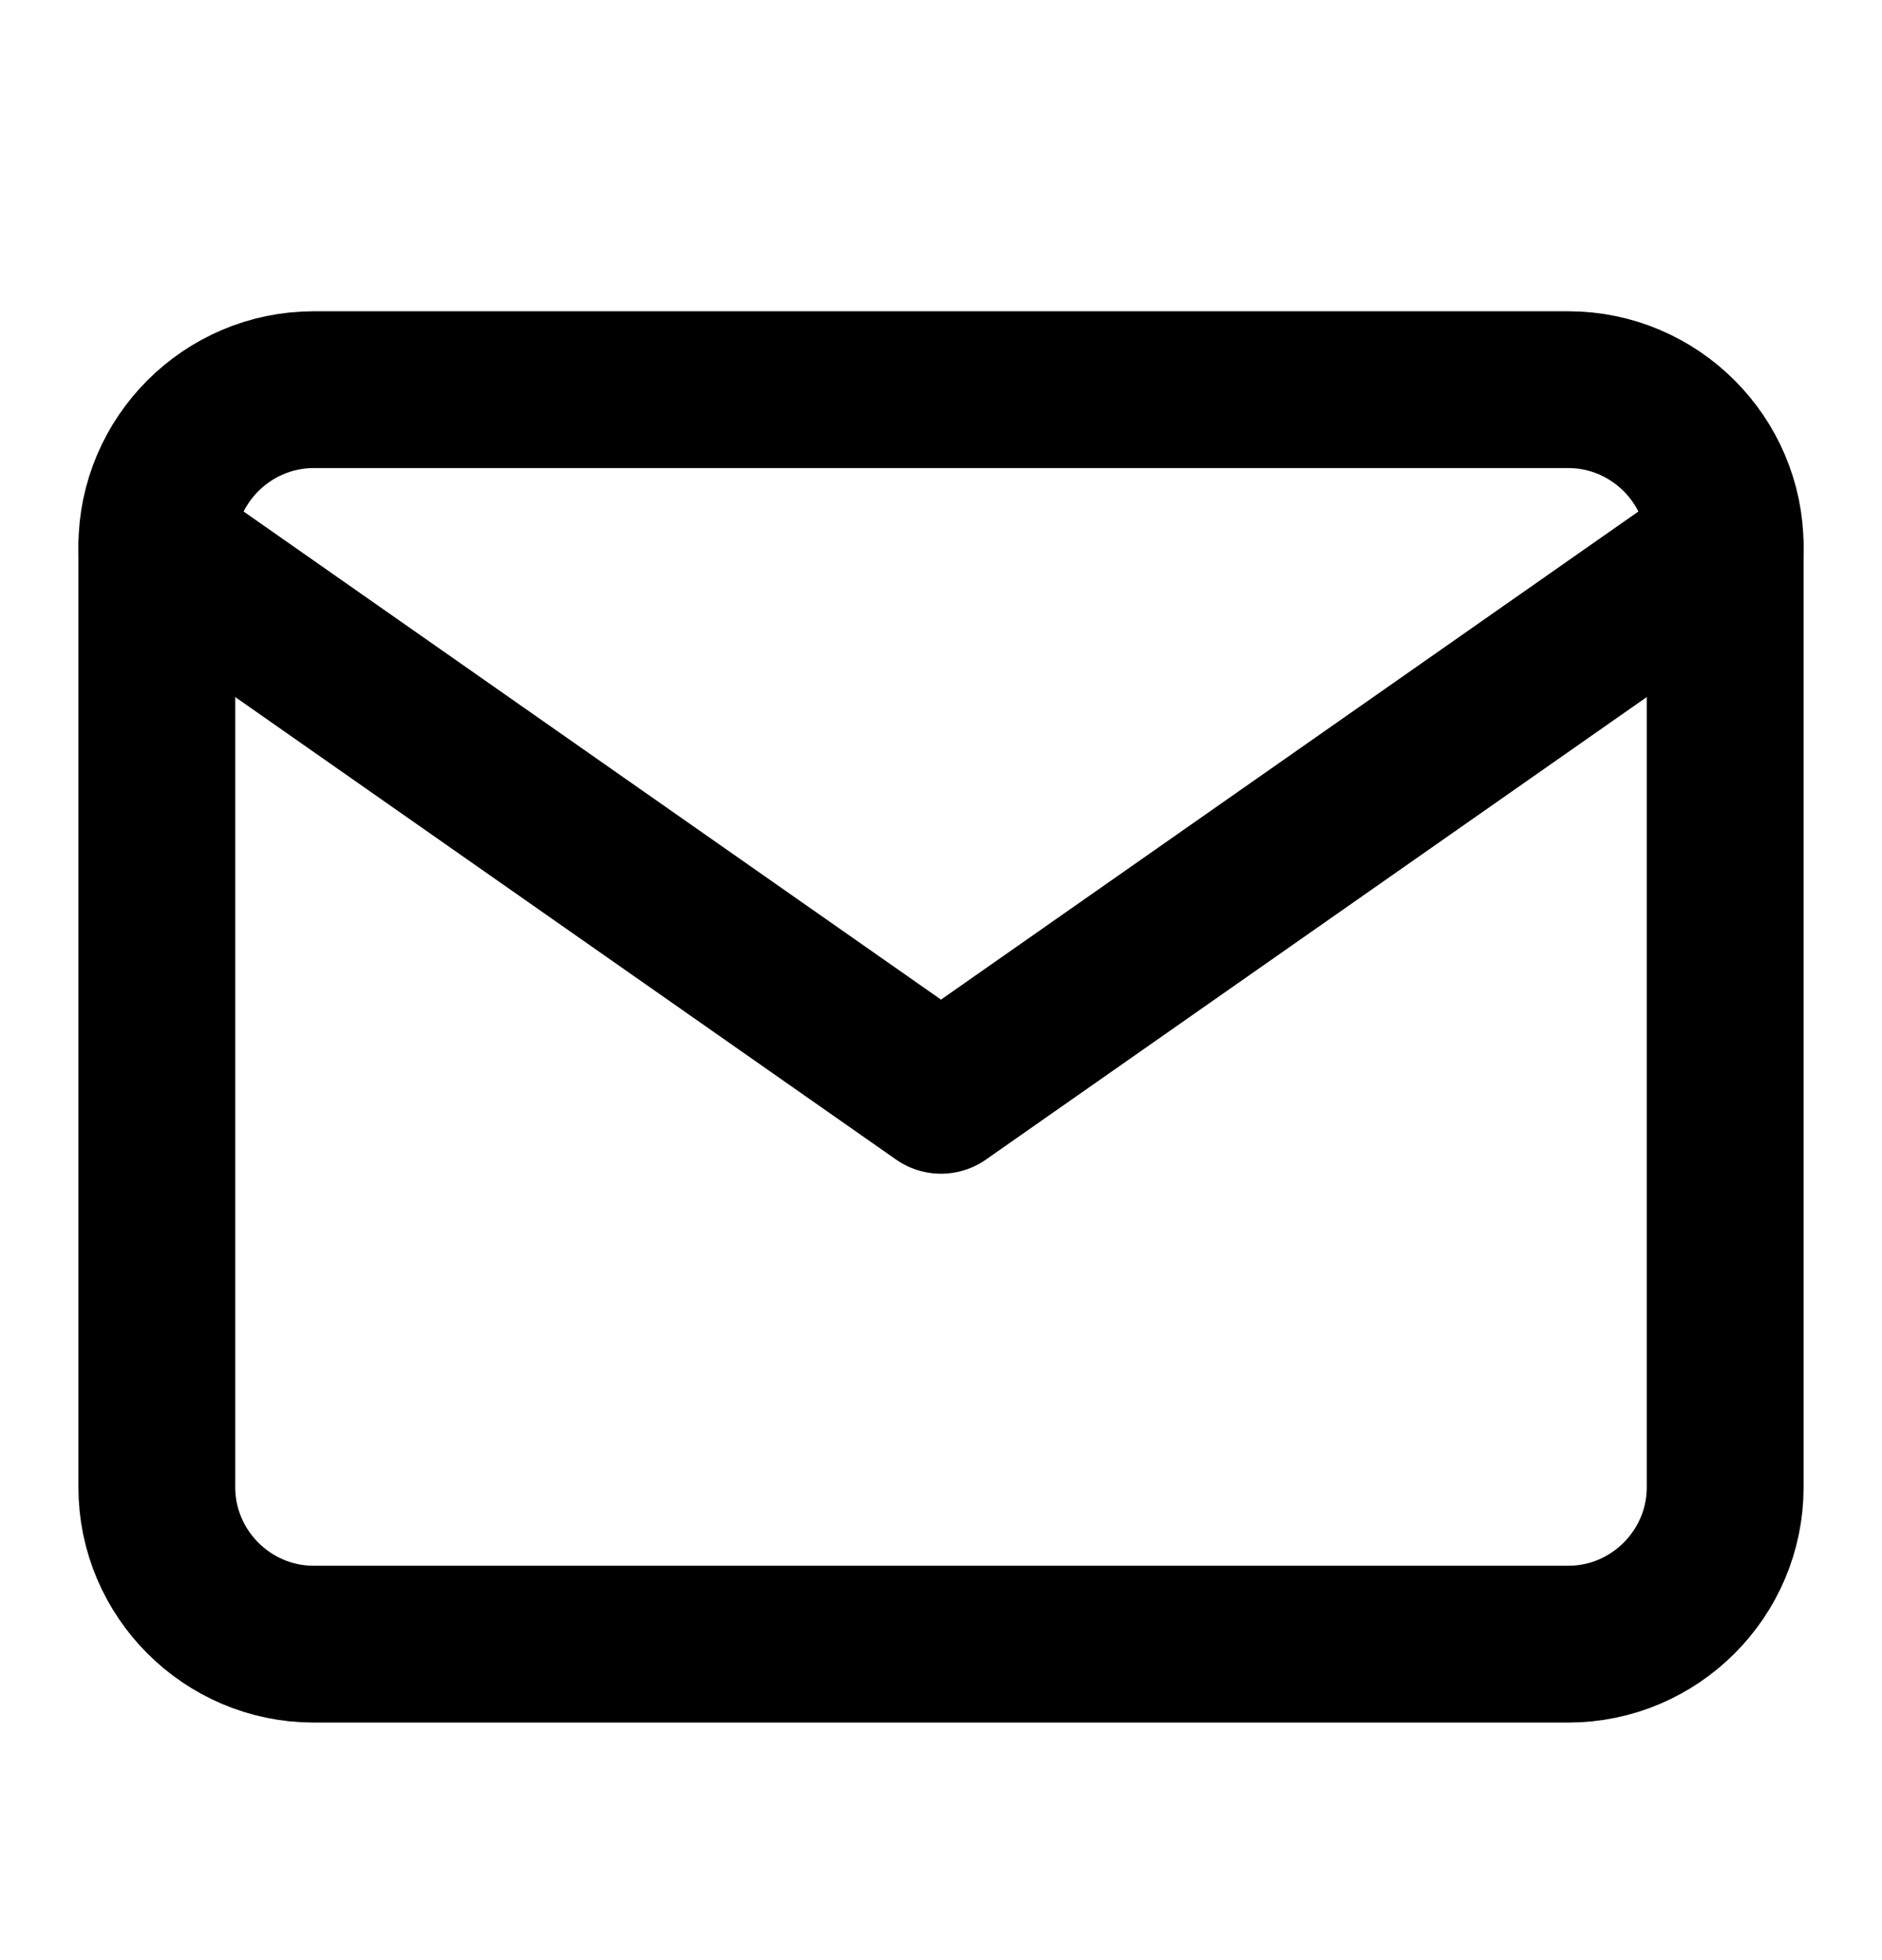
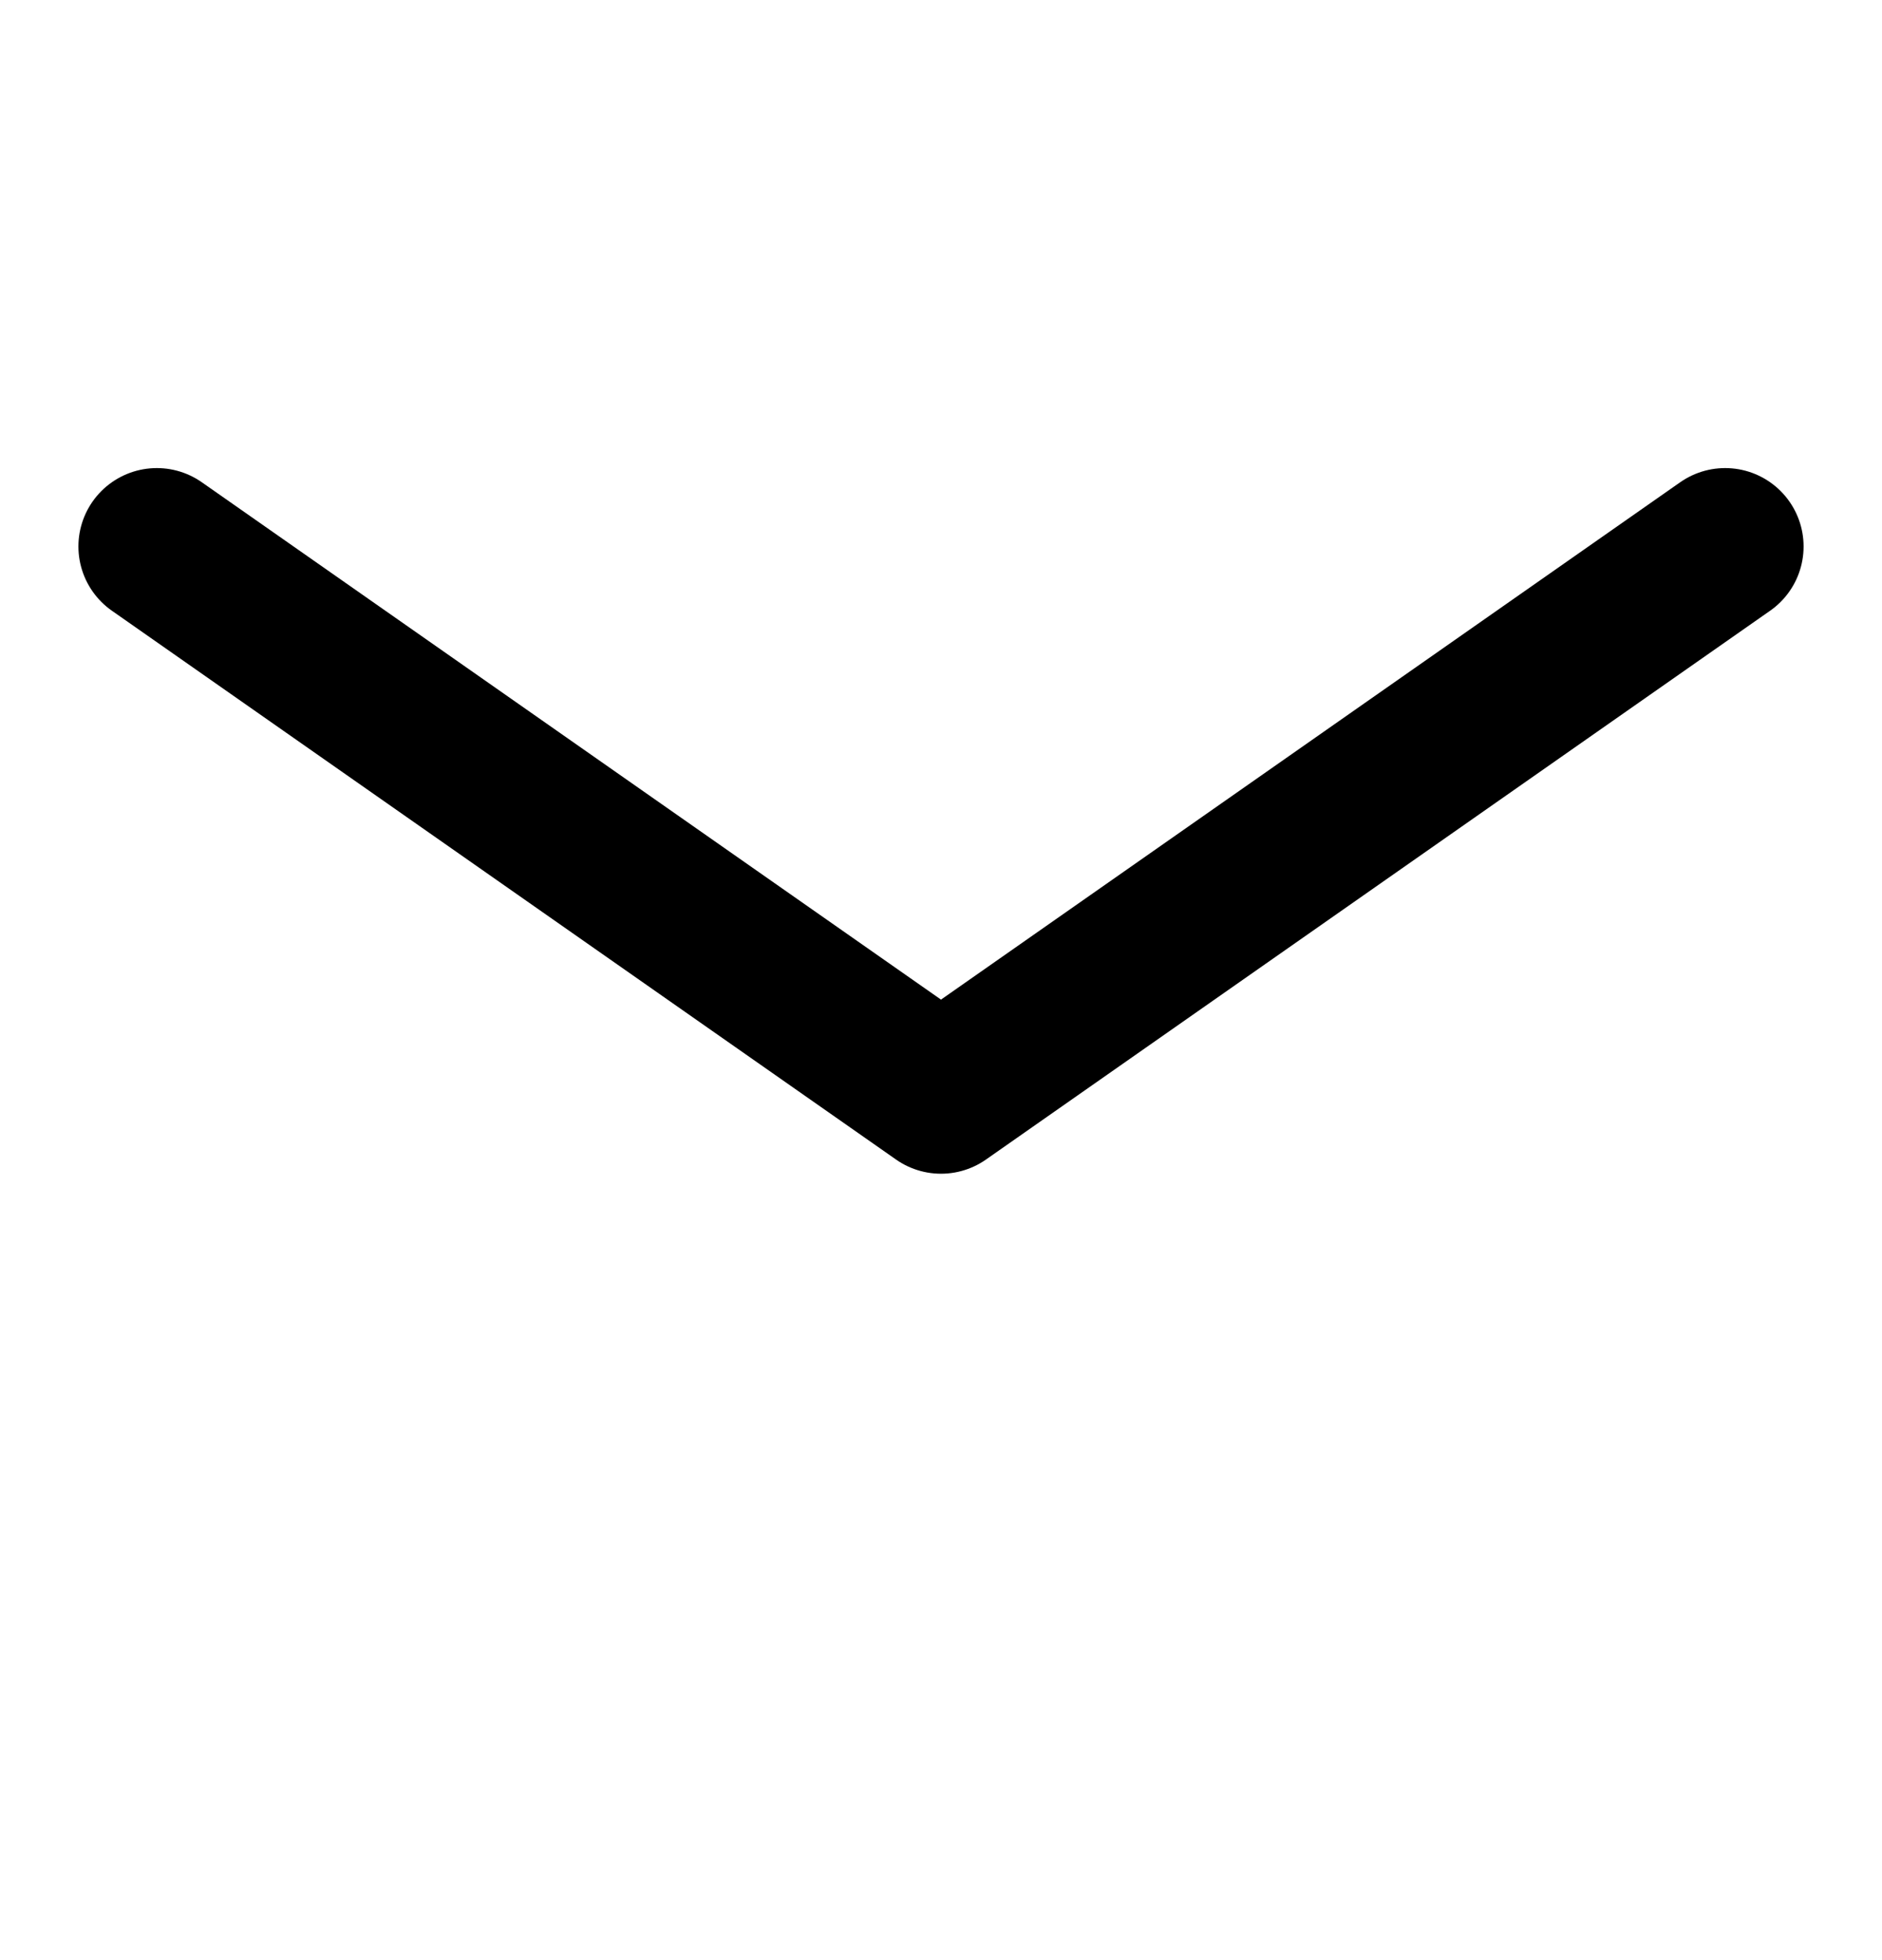
<svg xmlns="http://www.w3.org/2000/svg" width="24" height="25" viewBox="0 0 24 25" fill="none">
-   <path d="M4 4.97H20C21.1 4.97 22 5.87 22 6.97V18.97C22 20.07 21.1 20.97 20 20.97H4C2.9 20.97 2 20.07 2 18.97V6.97C2 5.87 2.9 4.97 4 4.97Z" stroke="black" stroke-width="2" stroke-linecap="round" stroke-linejoin="round" />
  <path d="M22 6.97L12 13.97L2 6.97" stroke="black" stroke-width="2" stroke-linecap="round" stroke-linejoin="round" />
</svg>